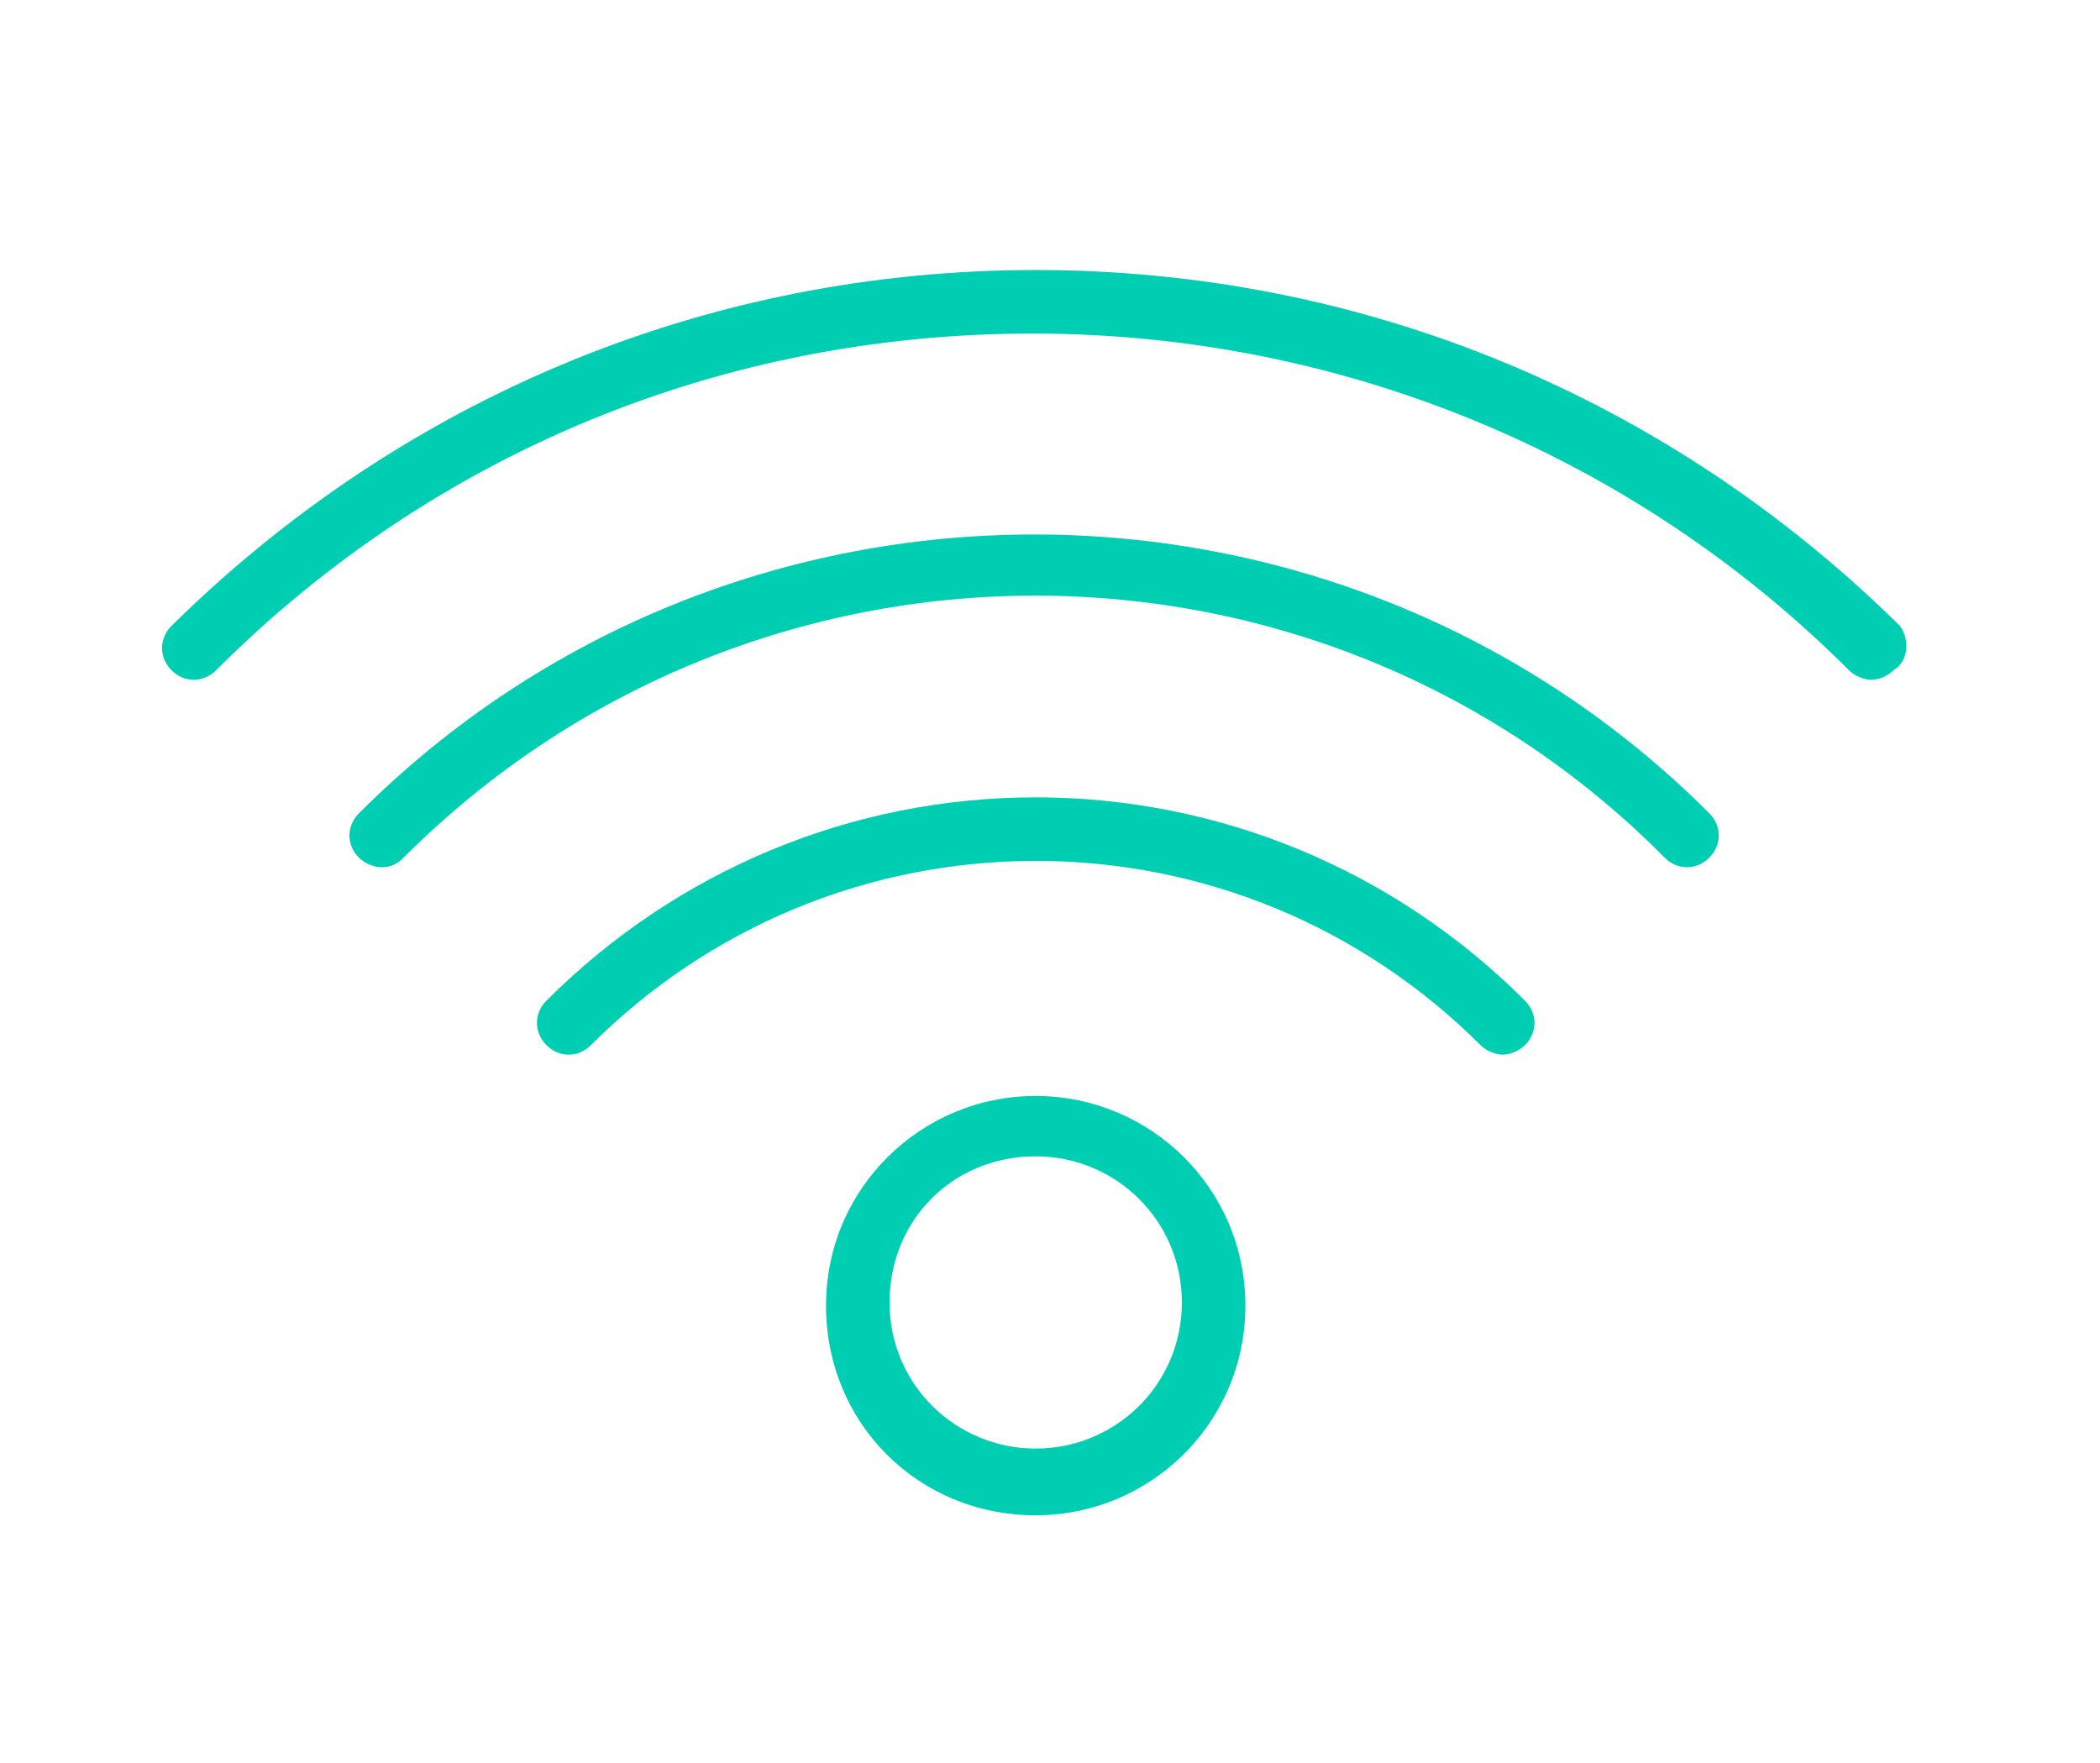
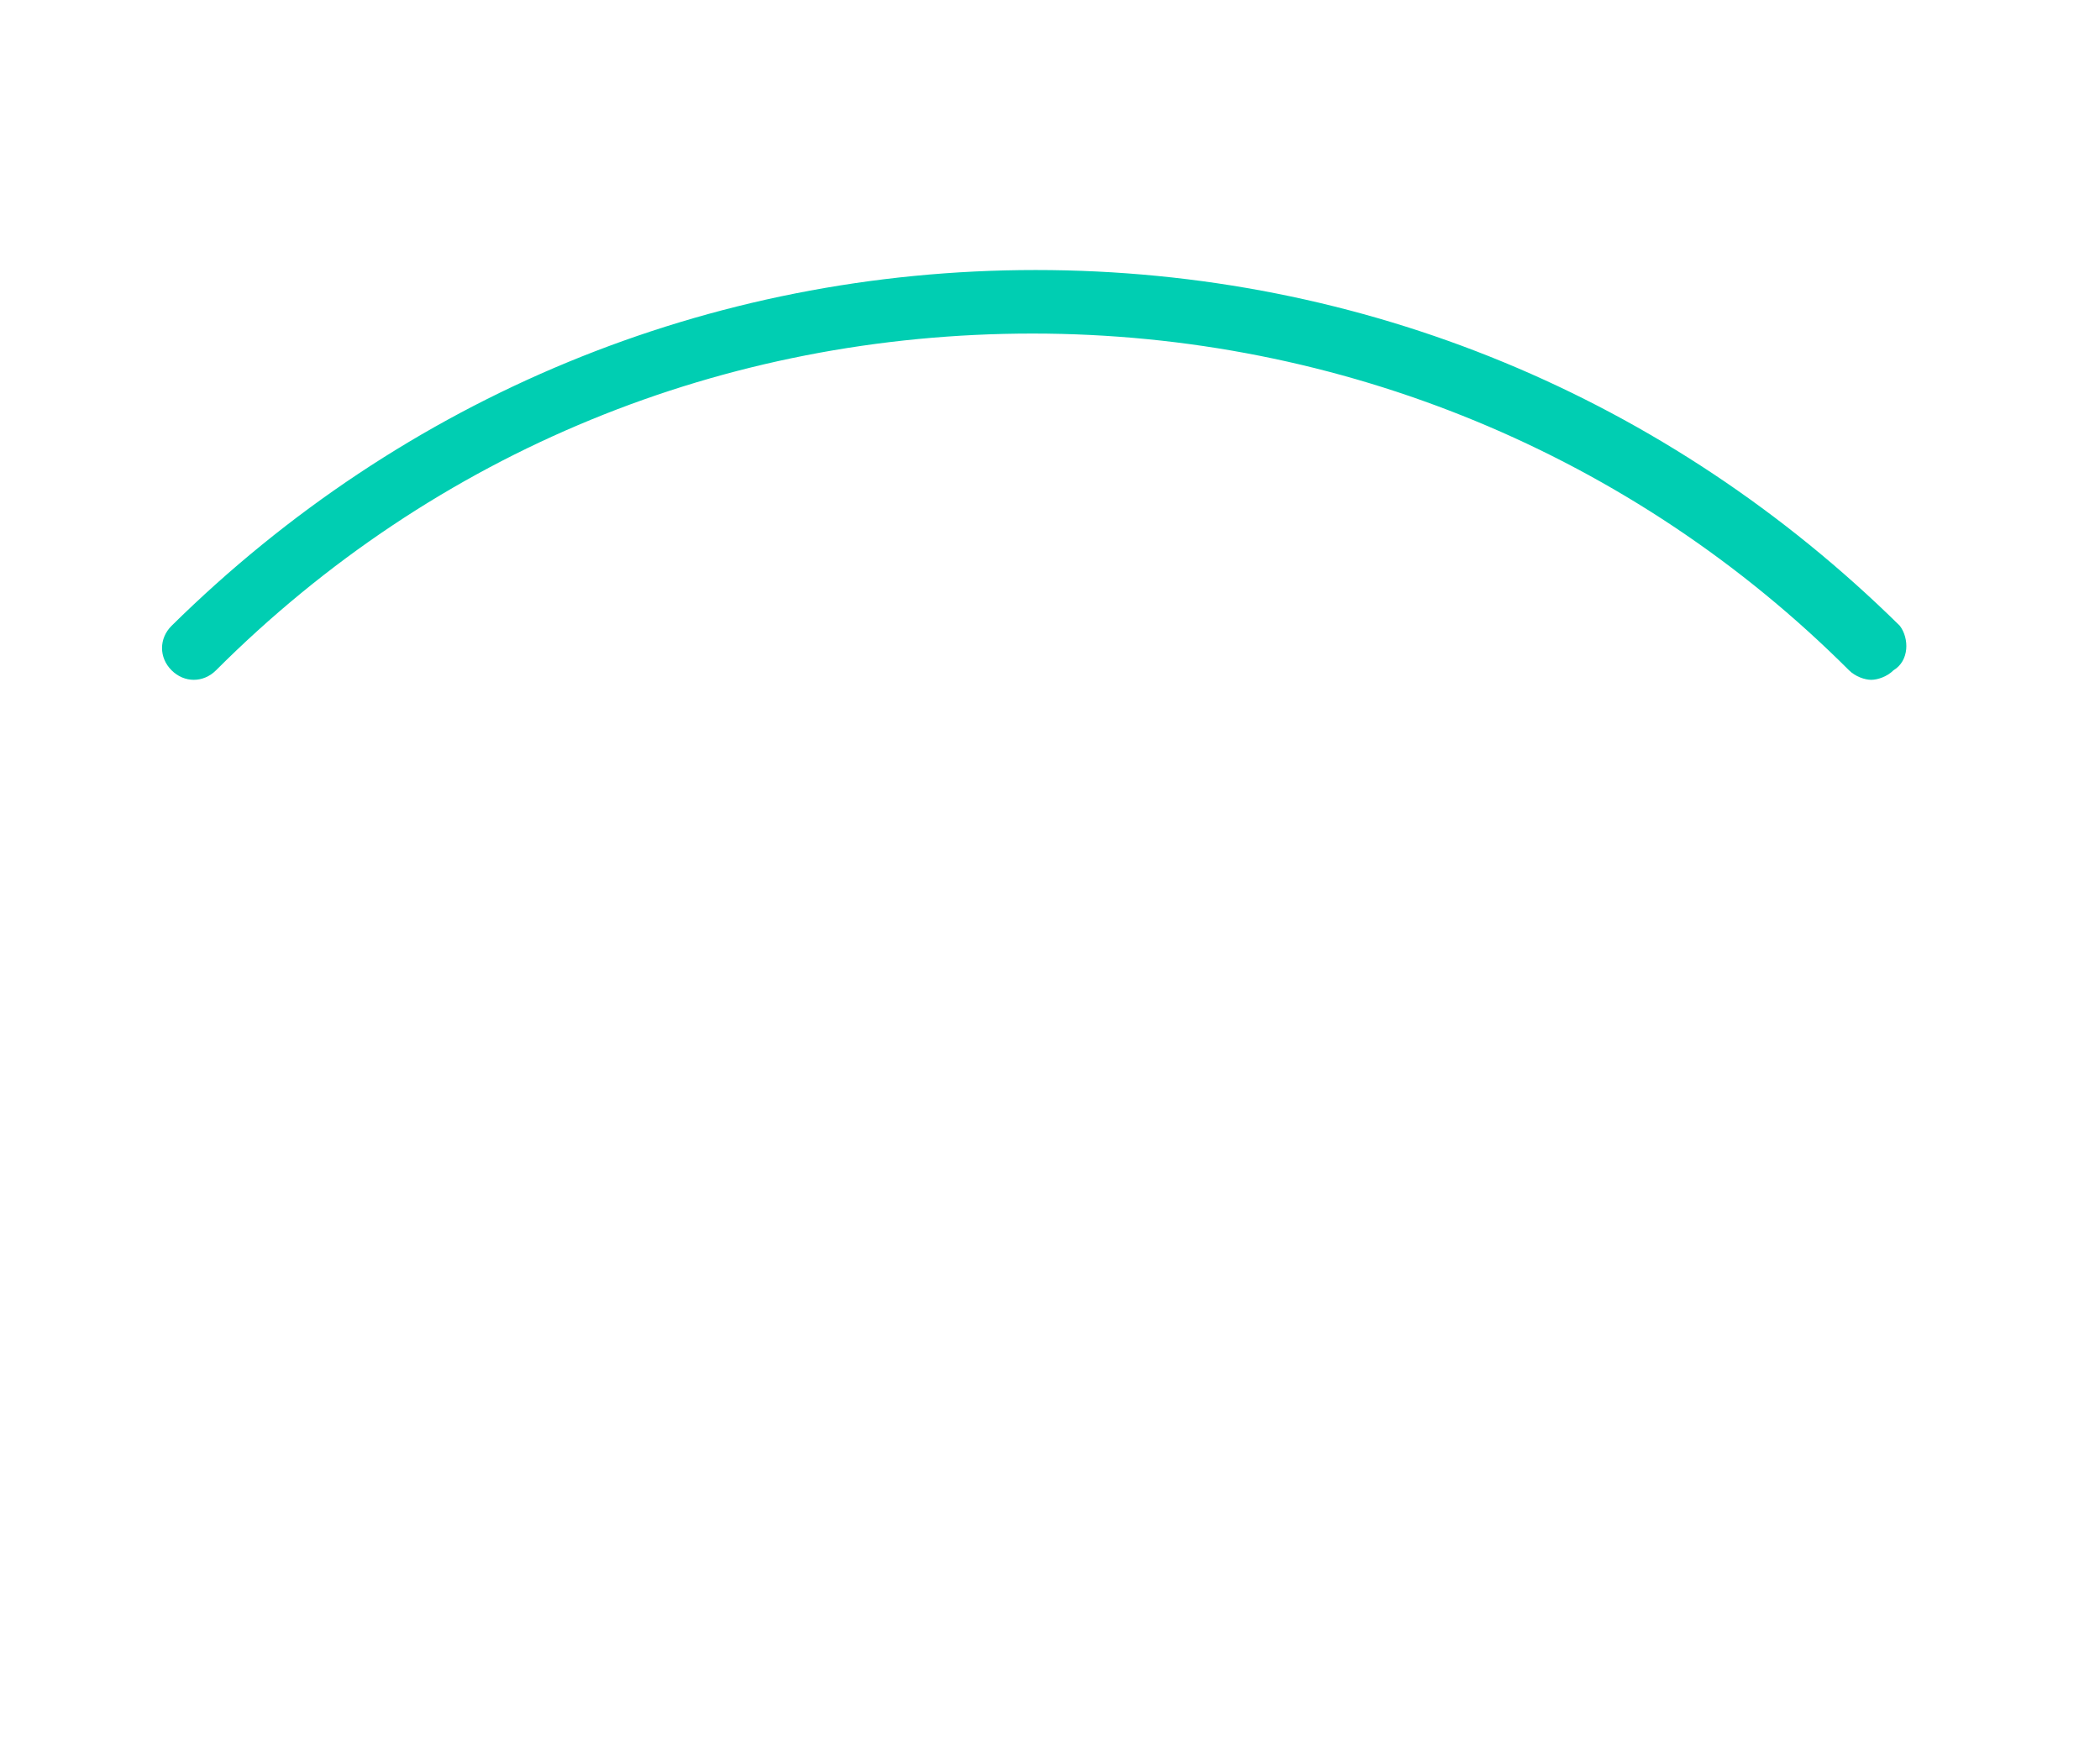
<svg xmlns="http://www.w3.org/2000/svg" version="1.1" id="Capa_1" x="0px" y="0px" viewBox="0 0 66.1 55.5" style="enable-background:new 0 0 66.1 55.5;" xml:space="preserve">
  <style type="text/css">
	.st0{fill:#00CEB2;}
</style>
  <g>
    <path class="st0" d="M59.8,19.7C52.5,12.5,42.9,8.5,32.6,8.5s-19.9,4-27.2,11.2c-0.4,0.4-0.4,1,0,1.4c0.4,0.4,1,0.4,1.4,0   c6.9-6.9,16-10.6,25.7-10.6s18.9,3.8,25.7,10.6c0.2,0.2,0.5,0.3,0.7,0.3s0.5-0.1,0.7-0.3C60.1,20.8,60.1,20.1,59.8,19.7z" />
-     <path class="st0" d="M11.3,25.6c-0.4,0.4-0.4,1,0,1.4c0.2,0.2,0.5,0.3,0.7,0.3c0.3,0,0.5-0.1,0.7-0.3c11-11,28.8-11,39.7,0   c0.4,0.4,1,0.4,1.4,0s0.4-1,0-1.4C42.1,13.9,23,13.9,11.3,25.6z" />
-     <path class="st0" d="M32.6,25.1c-5.8,0-11.3,2.3-15.4,6.4c-0.4,0.4-0.4,1,0,1.4c0.4,0.4,1,0.4,1.4,0c3.7-3.7,8.7-5.8,14-5.8   s10.3,2.1,14,5.8c0.2,0.2,0.5,0.3,0.7,0.3s0.5-0.1,0.7-0.3c0.4-0.4,0.4-1,0-1.4C43.9,27.4,38.4,25.1,32.6,25.1z" />
-     <path class="st0" d="M32.6,34.5c-3.6,0-6.6,2.9-6.6,6.6s2.9,6.6,6.6,6.6c3.6,0,6.6-2.9,6.6-6.6S36.2,34.5,32.6,34.5z M32.6,45.6   c-2.5,0-4.6-2-4.6-4.6s2-4.6,4.6-4.6c2.5,0,4.6,2,4.6,4.6S35.1,45.6,32.6,45.6z" />
  </g>
</svg>